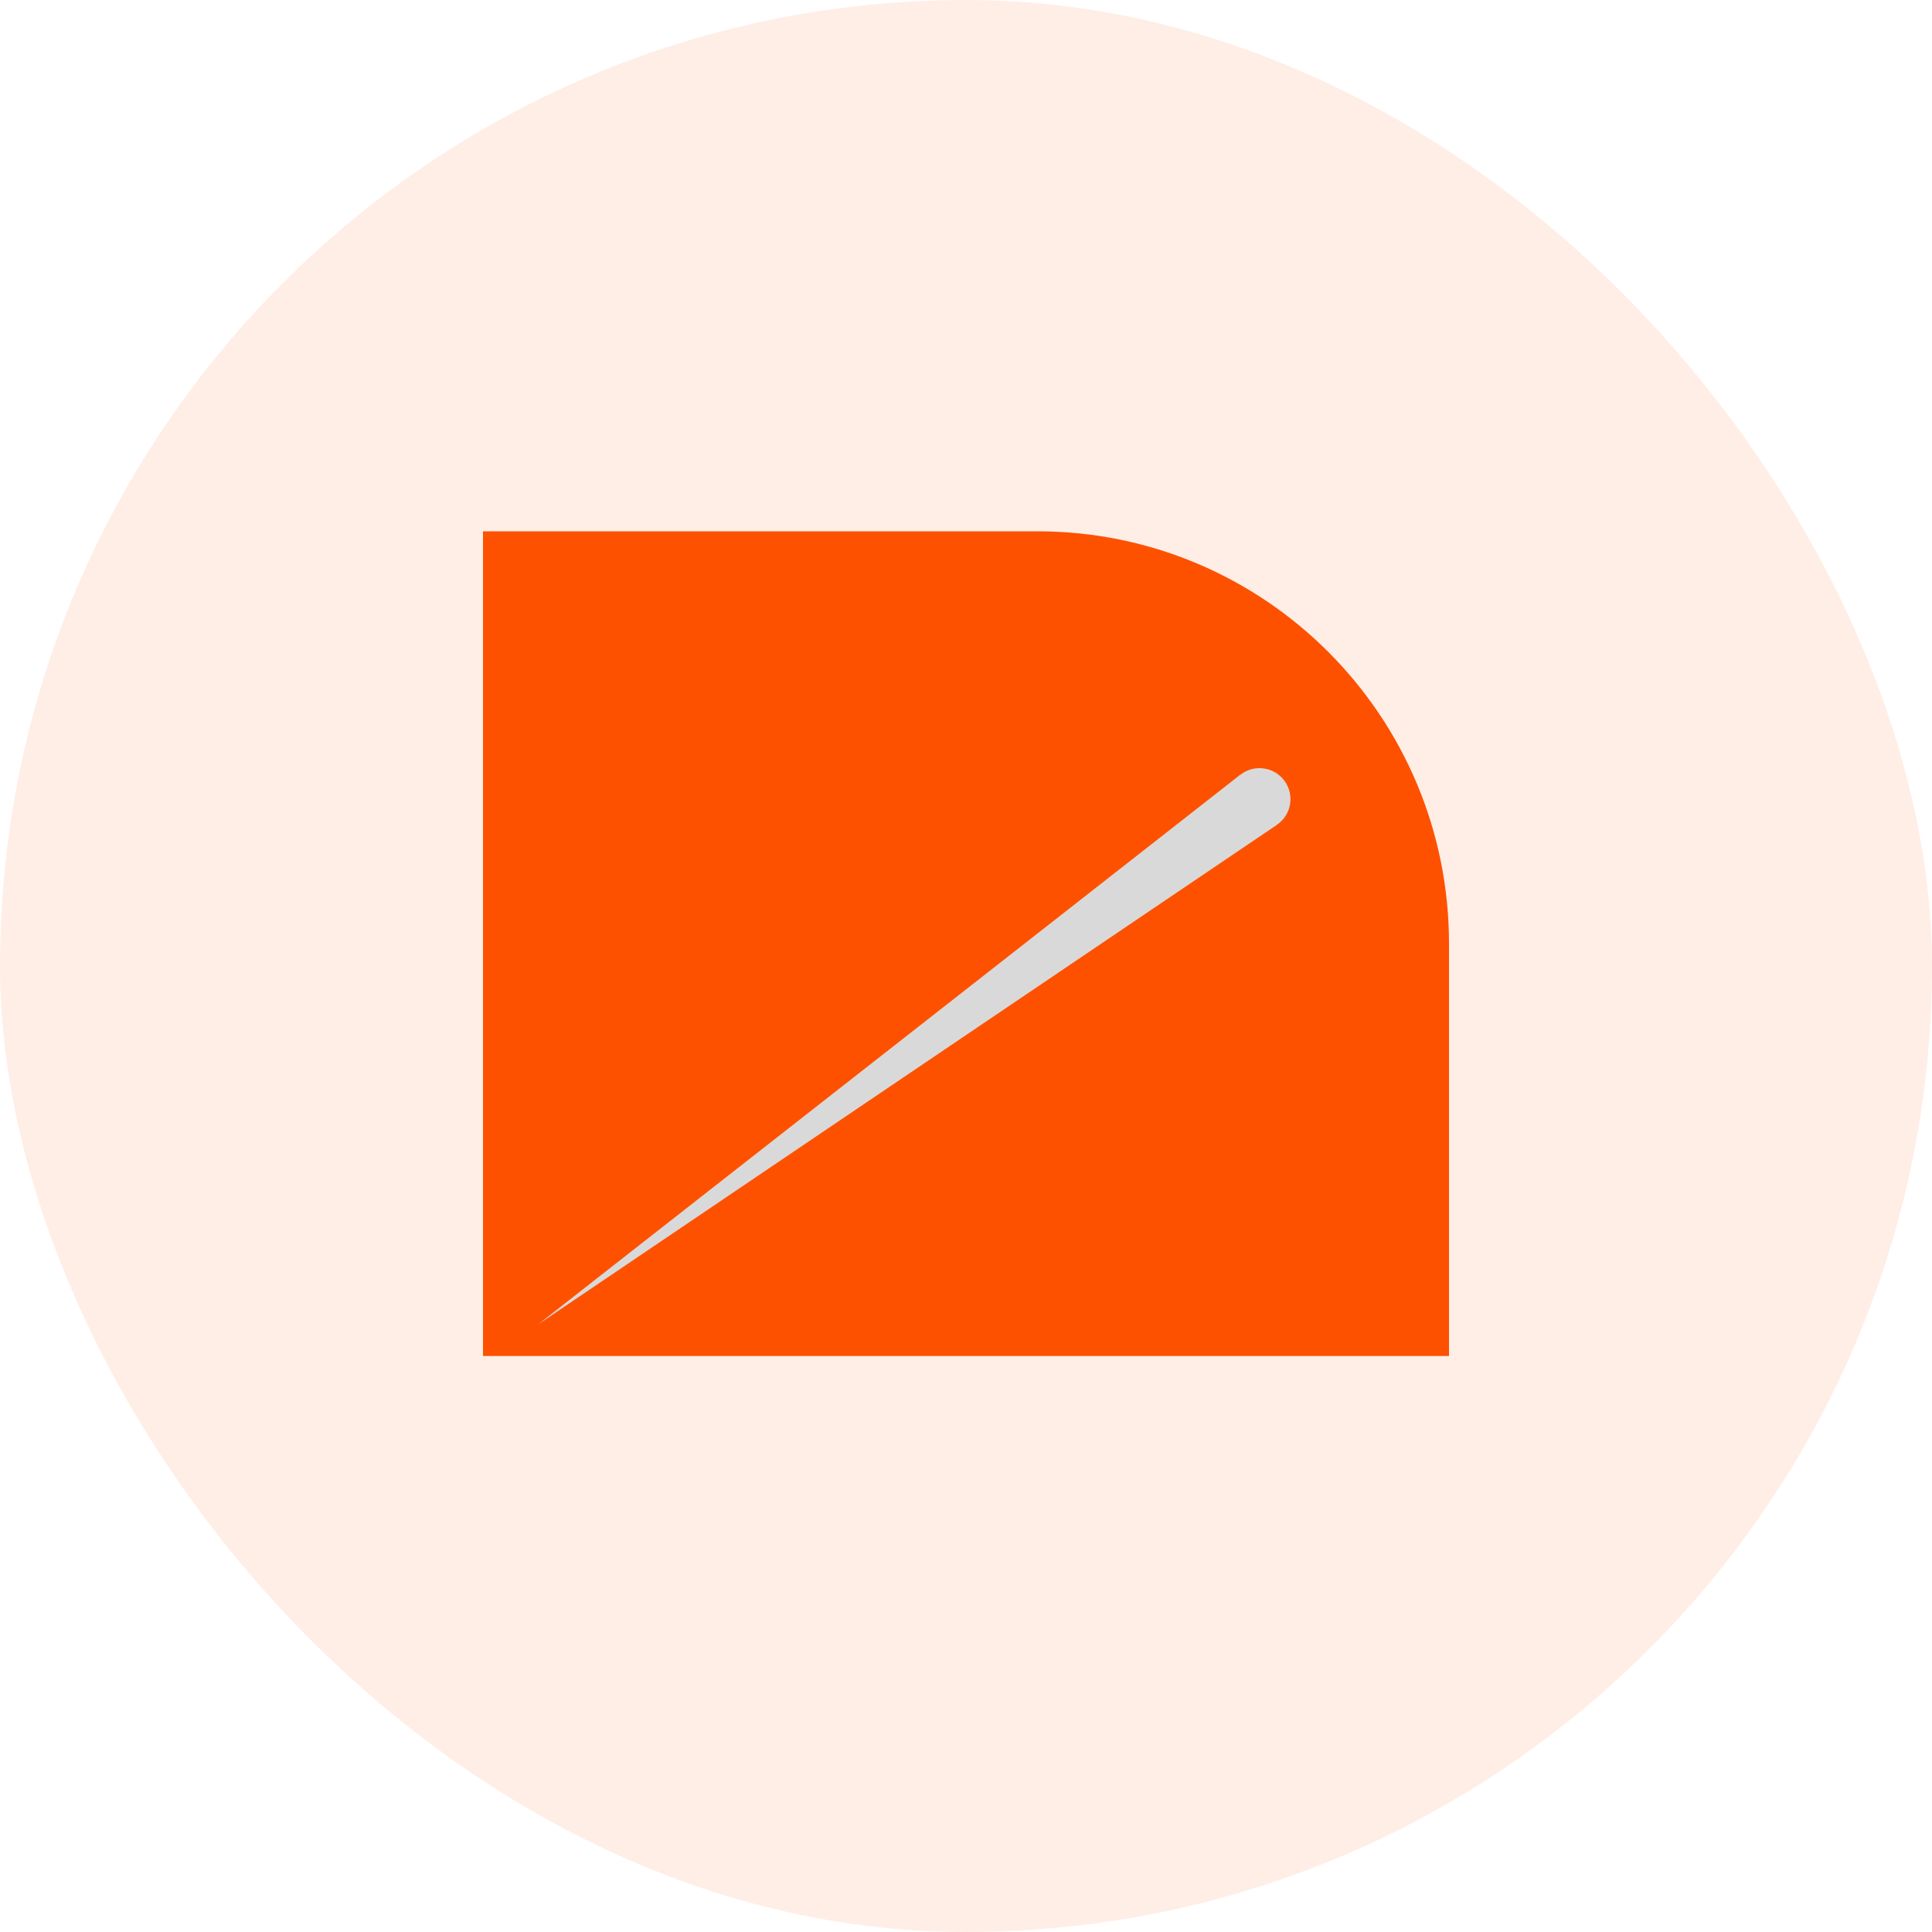
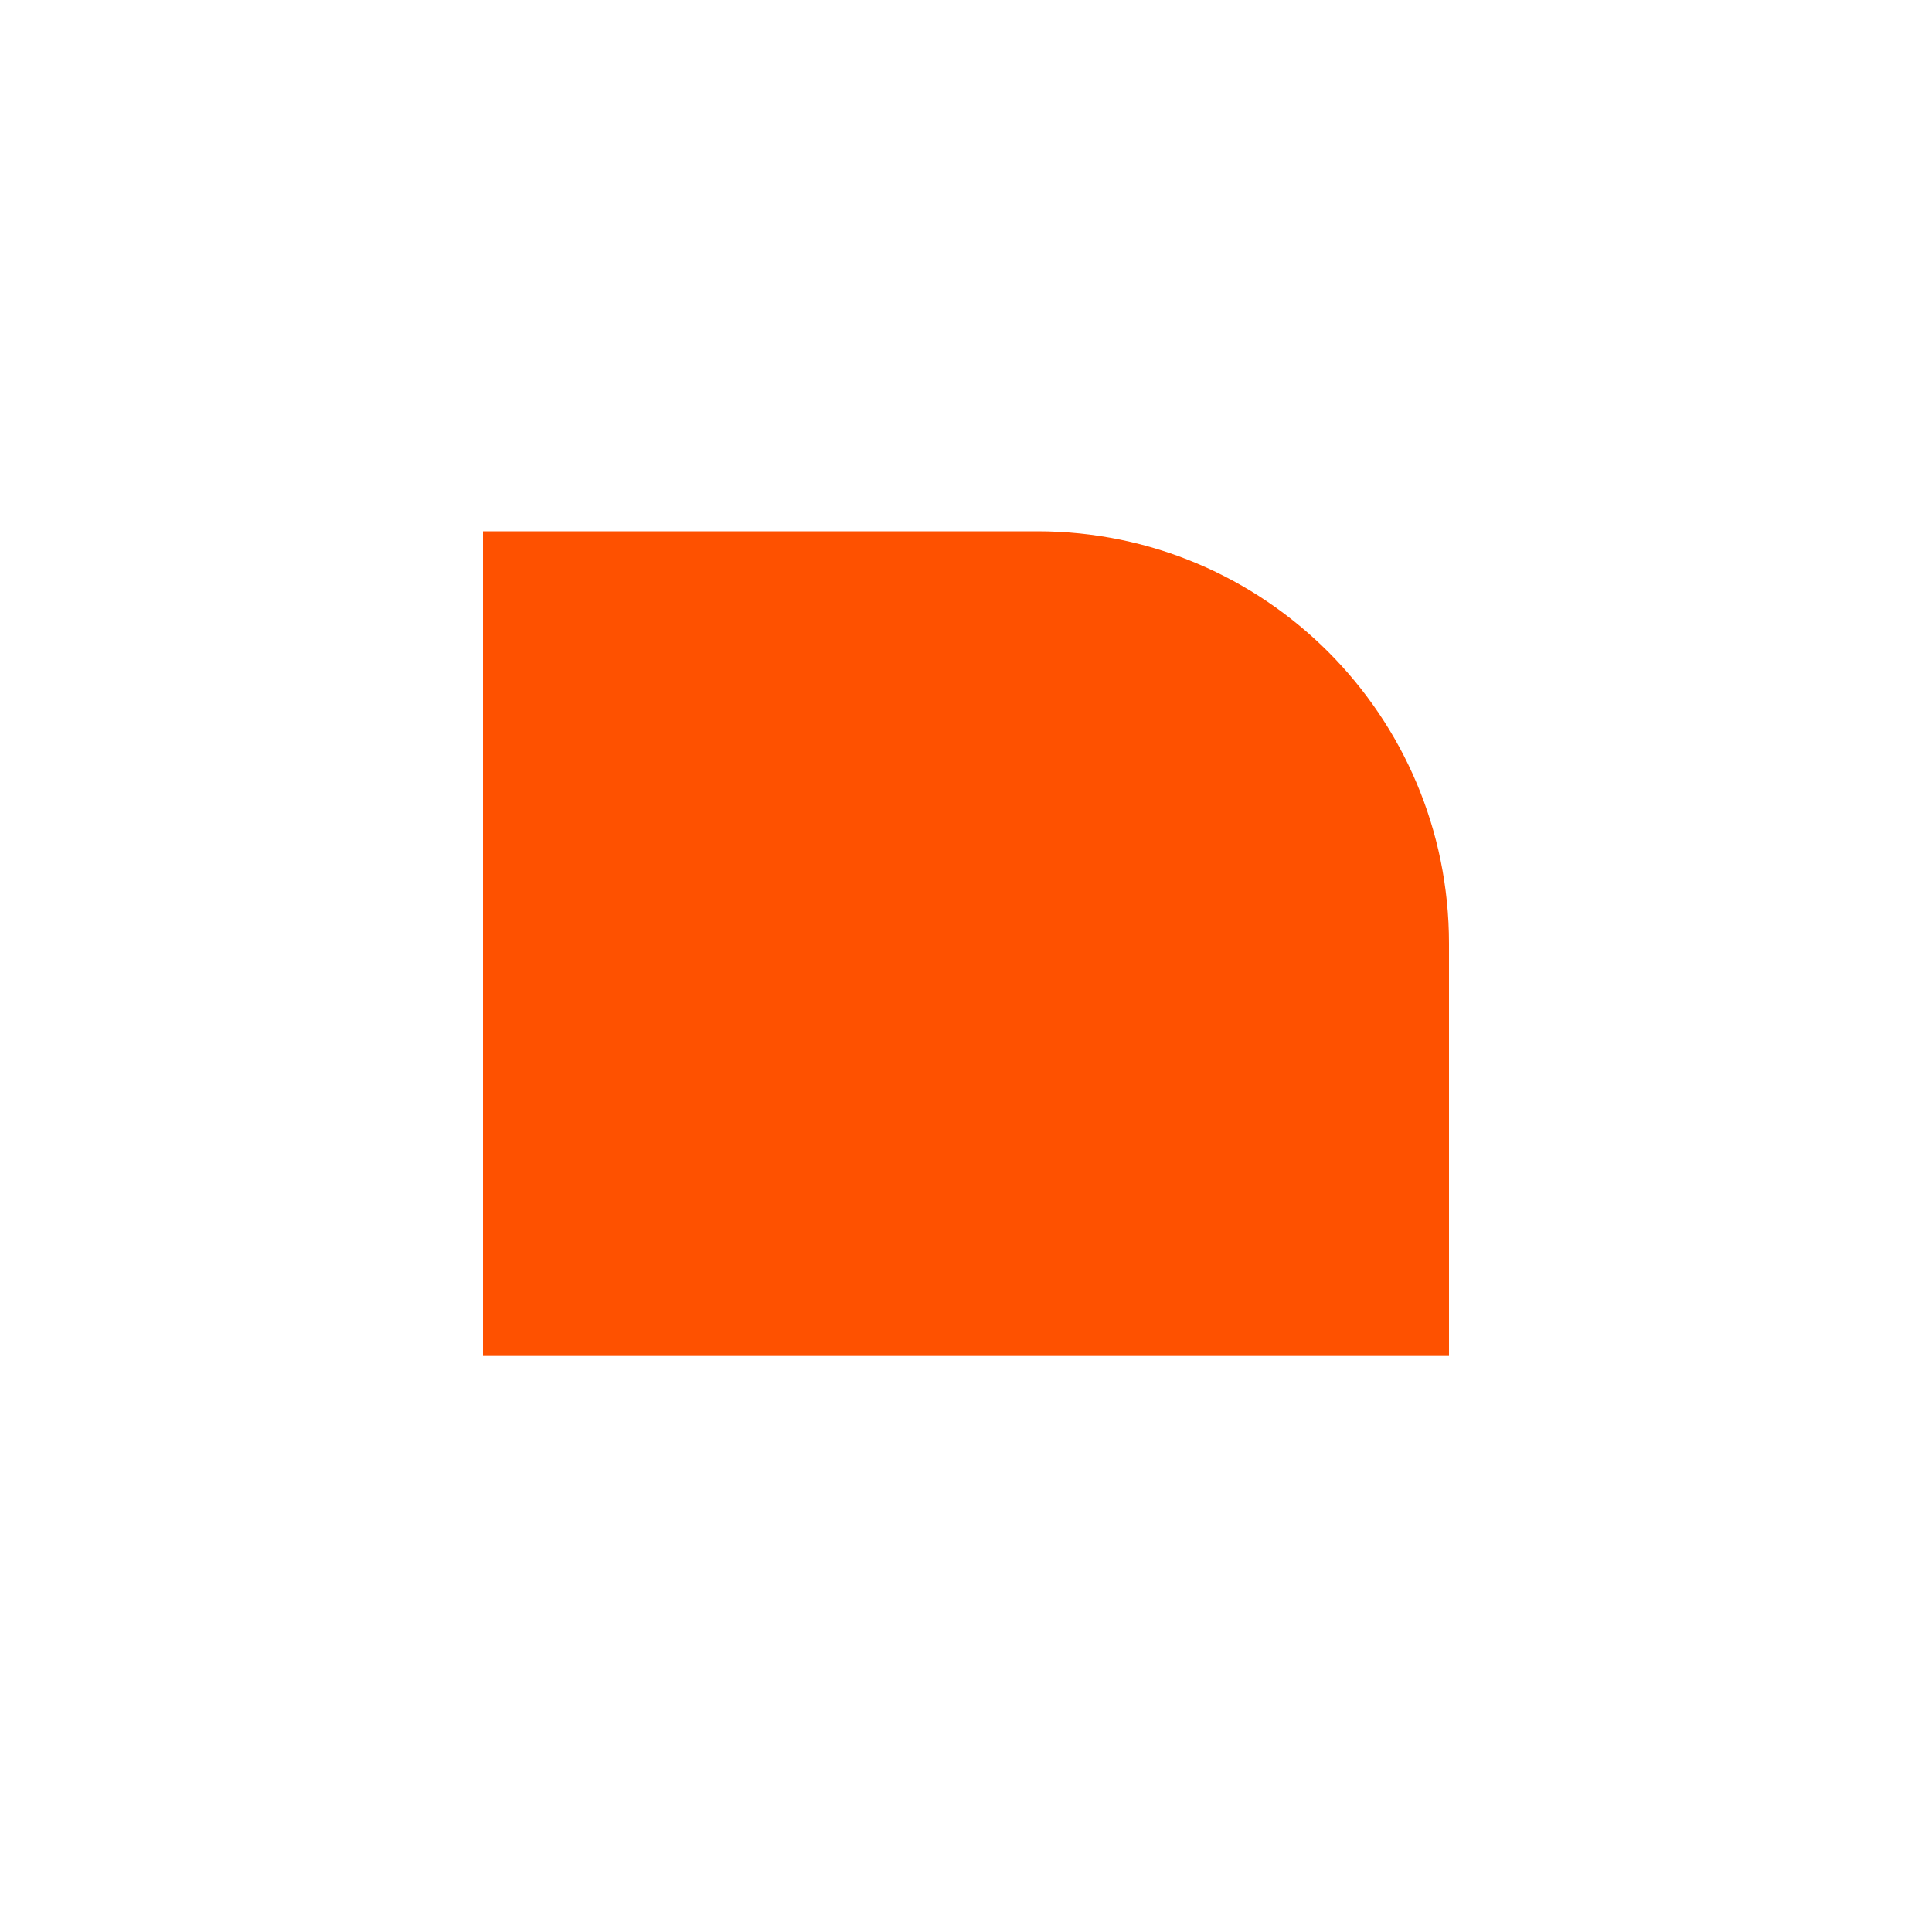
<svg xmlns="http://www.w3.org/2000/svg" width="40" height="40" viewBox="0 0 40 40" fill="none">
-   <rect width="40" height="40" rx="20" fill="#FE5100" fill-opacity="0.1" />
  <path d="M10 11H21.477C26.184 11 30 14.822 30 19.537V28.075H10V11Z" fill="#FE5100" />
-   <path d="M11.135 27.425L25.667 16.049L26.423 17.087L11.135 27.425Z" fill="#D9D9D9" />
-   <path d="M26.595 16.168C26.803 16.454 26.74 16.856 26.454 17.064C26.167 17.273 25.766 17.21 25.557 16.923C25.349 16.637 25.412 16.235 25.698 16.027C25.985 15.818 26.386 15.881 26.595 16.168Z" fill="#D9D9D9" />
</svg>